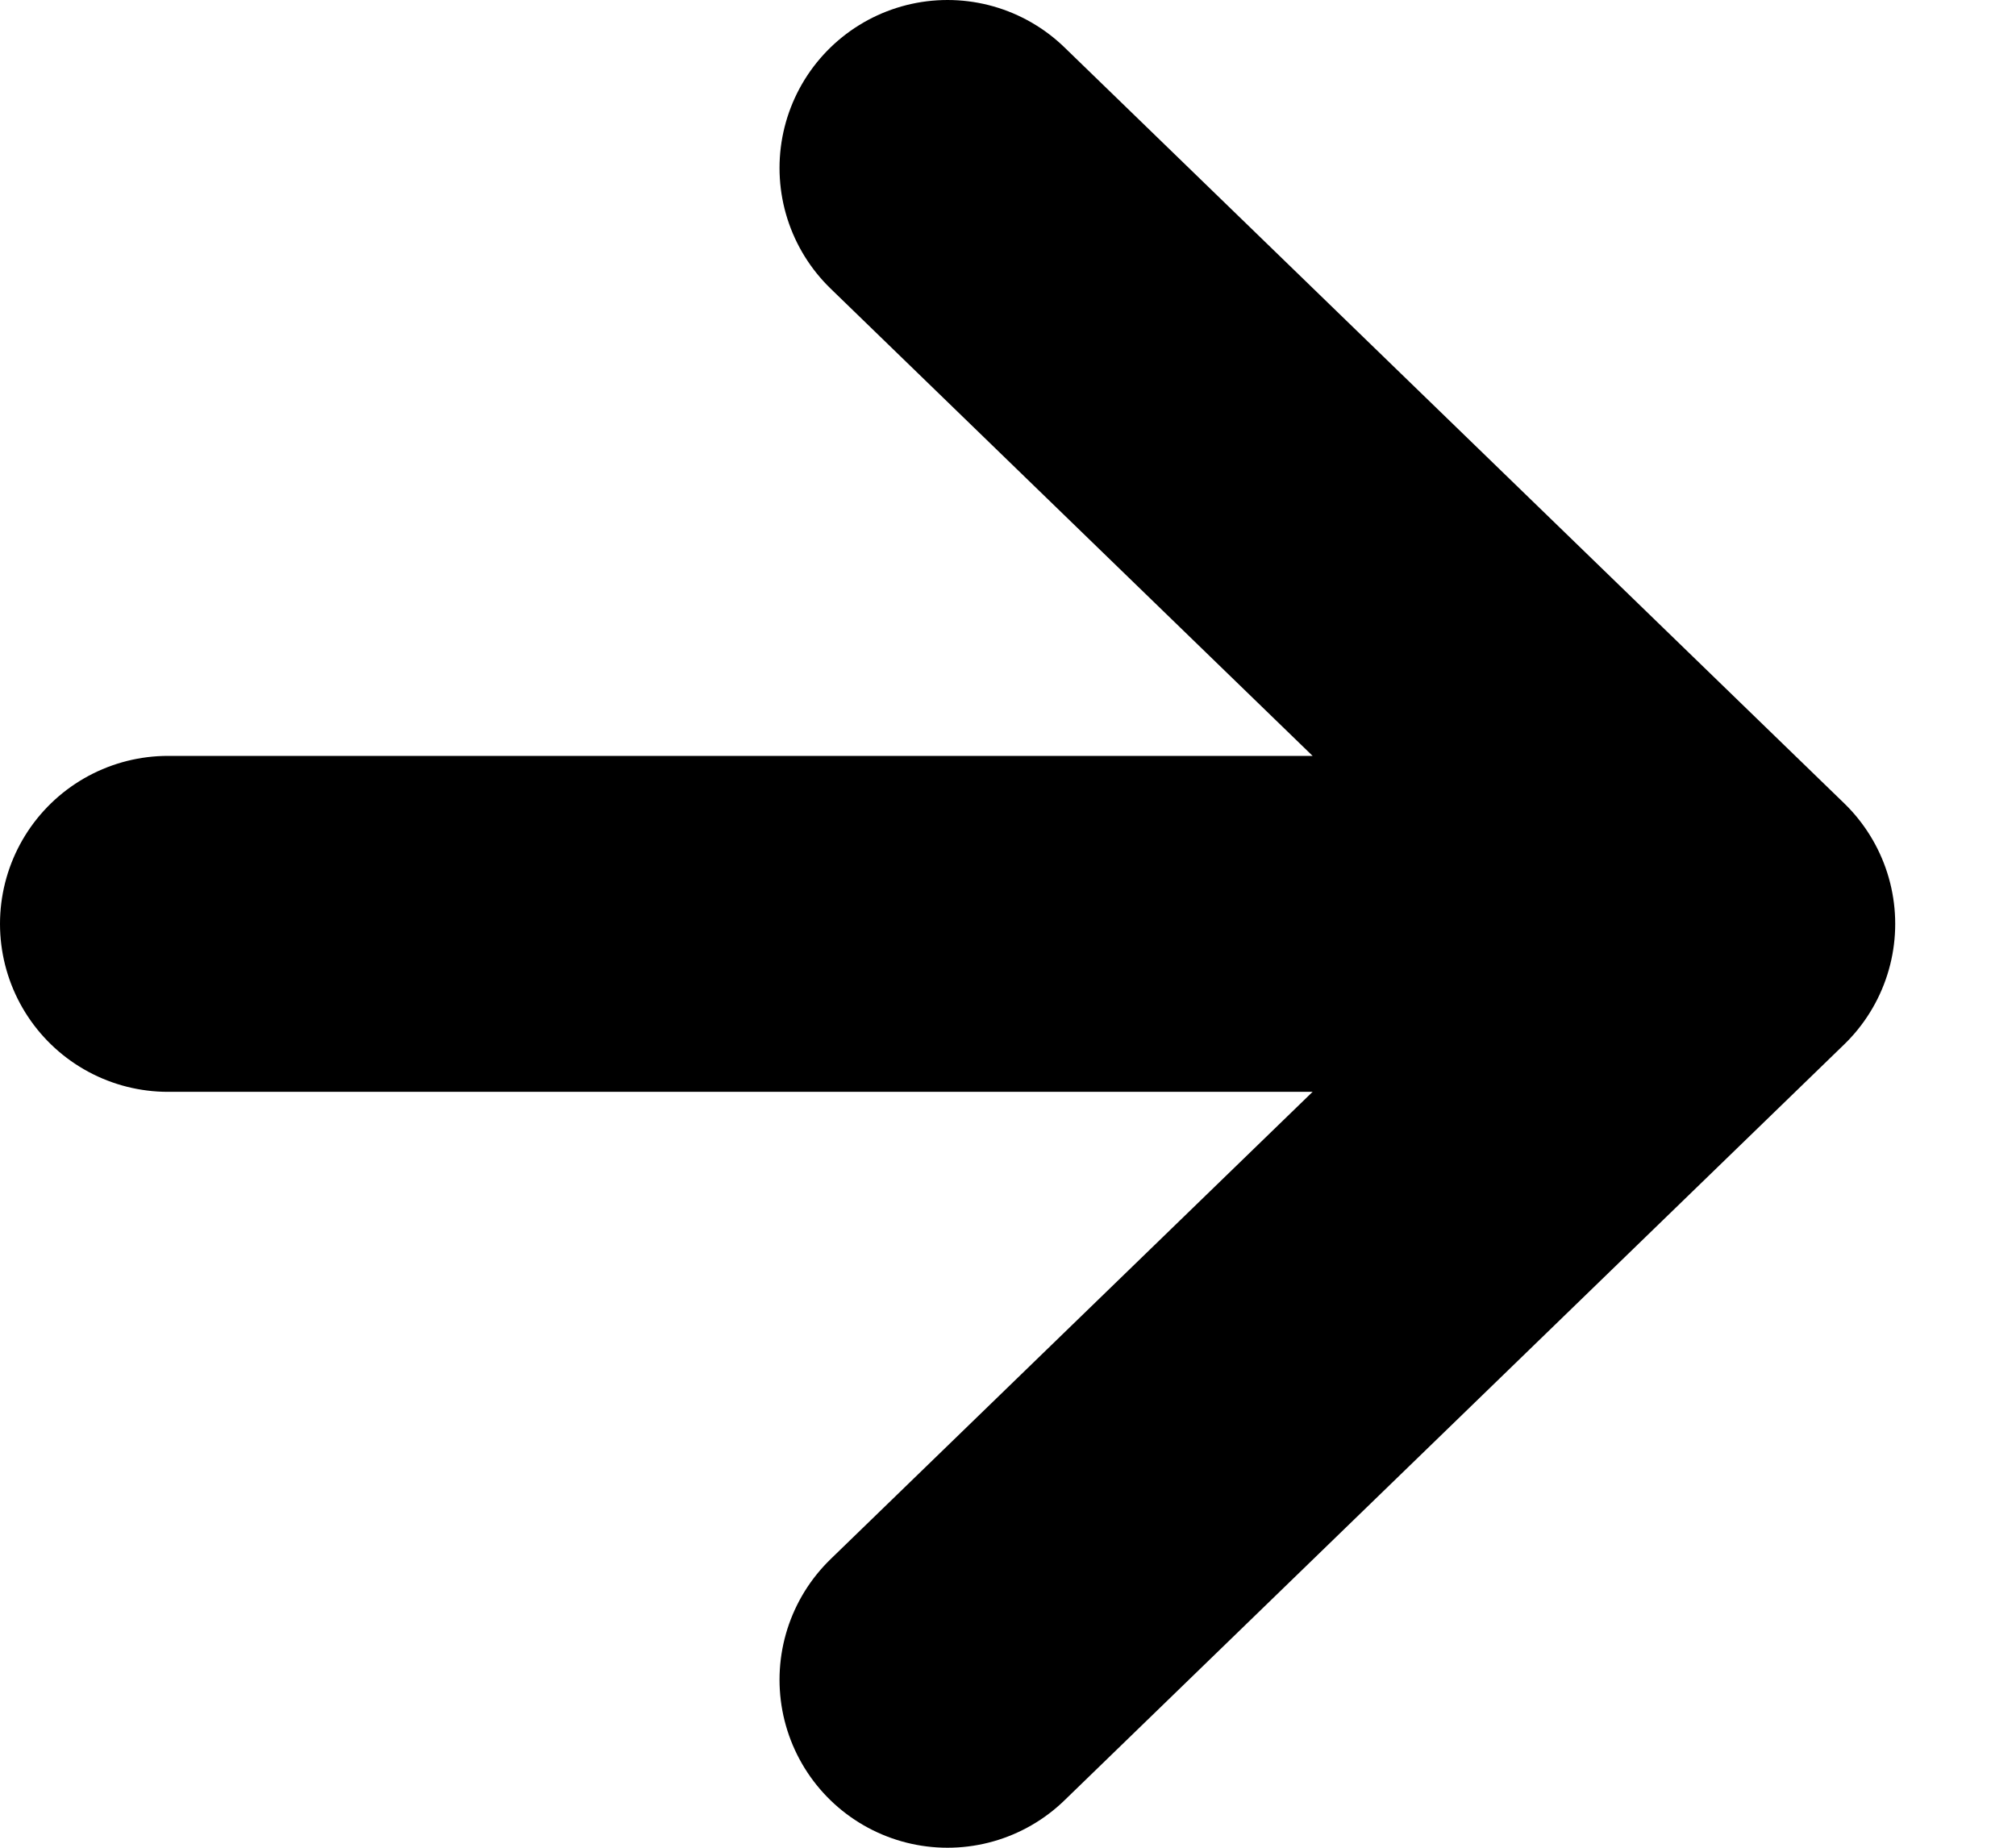
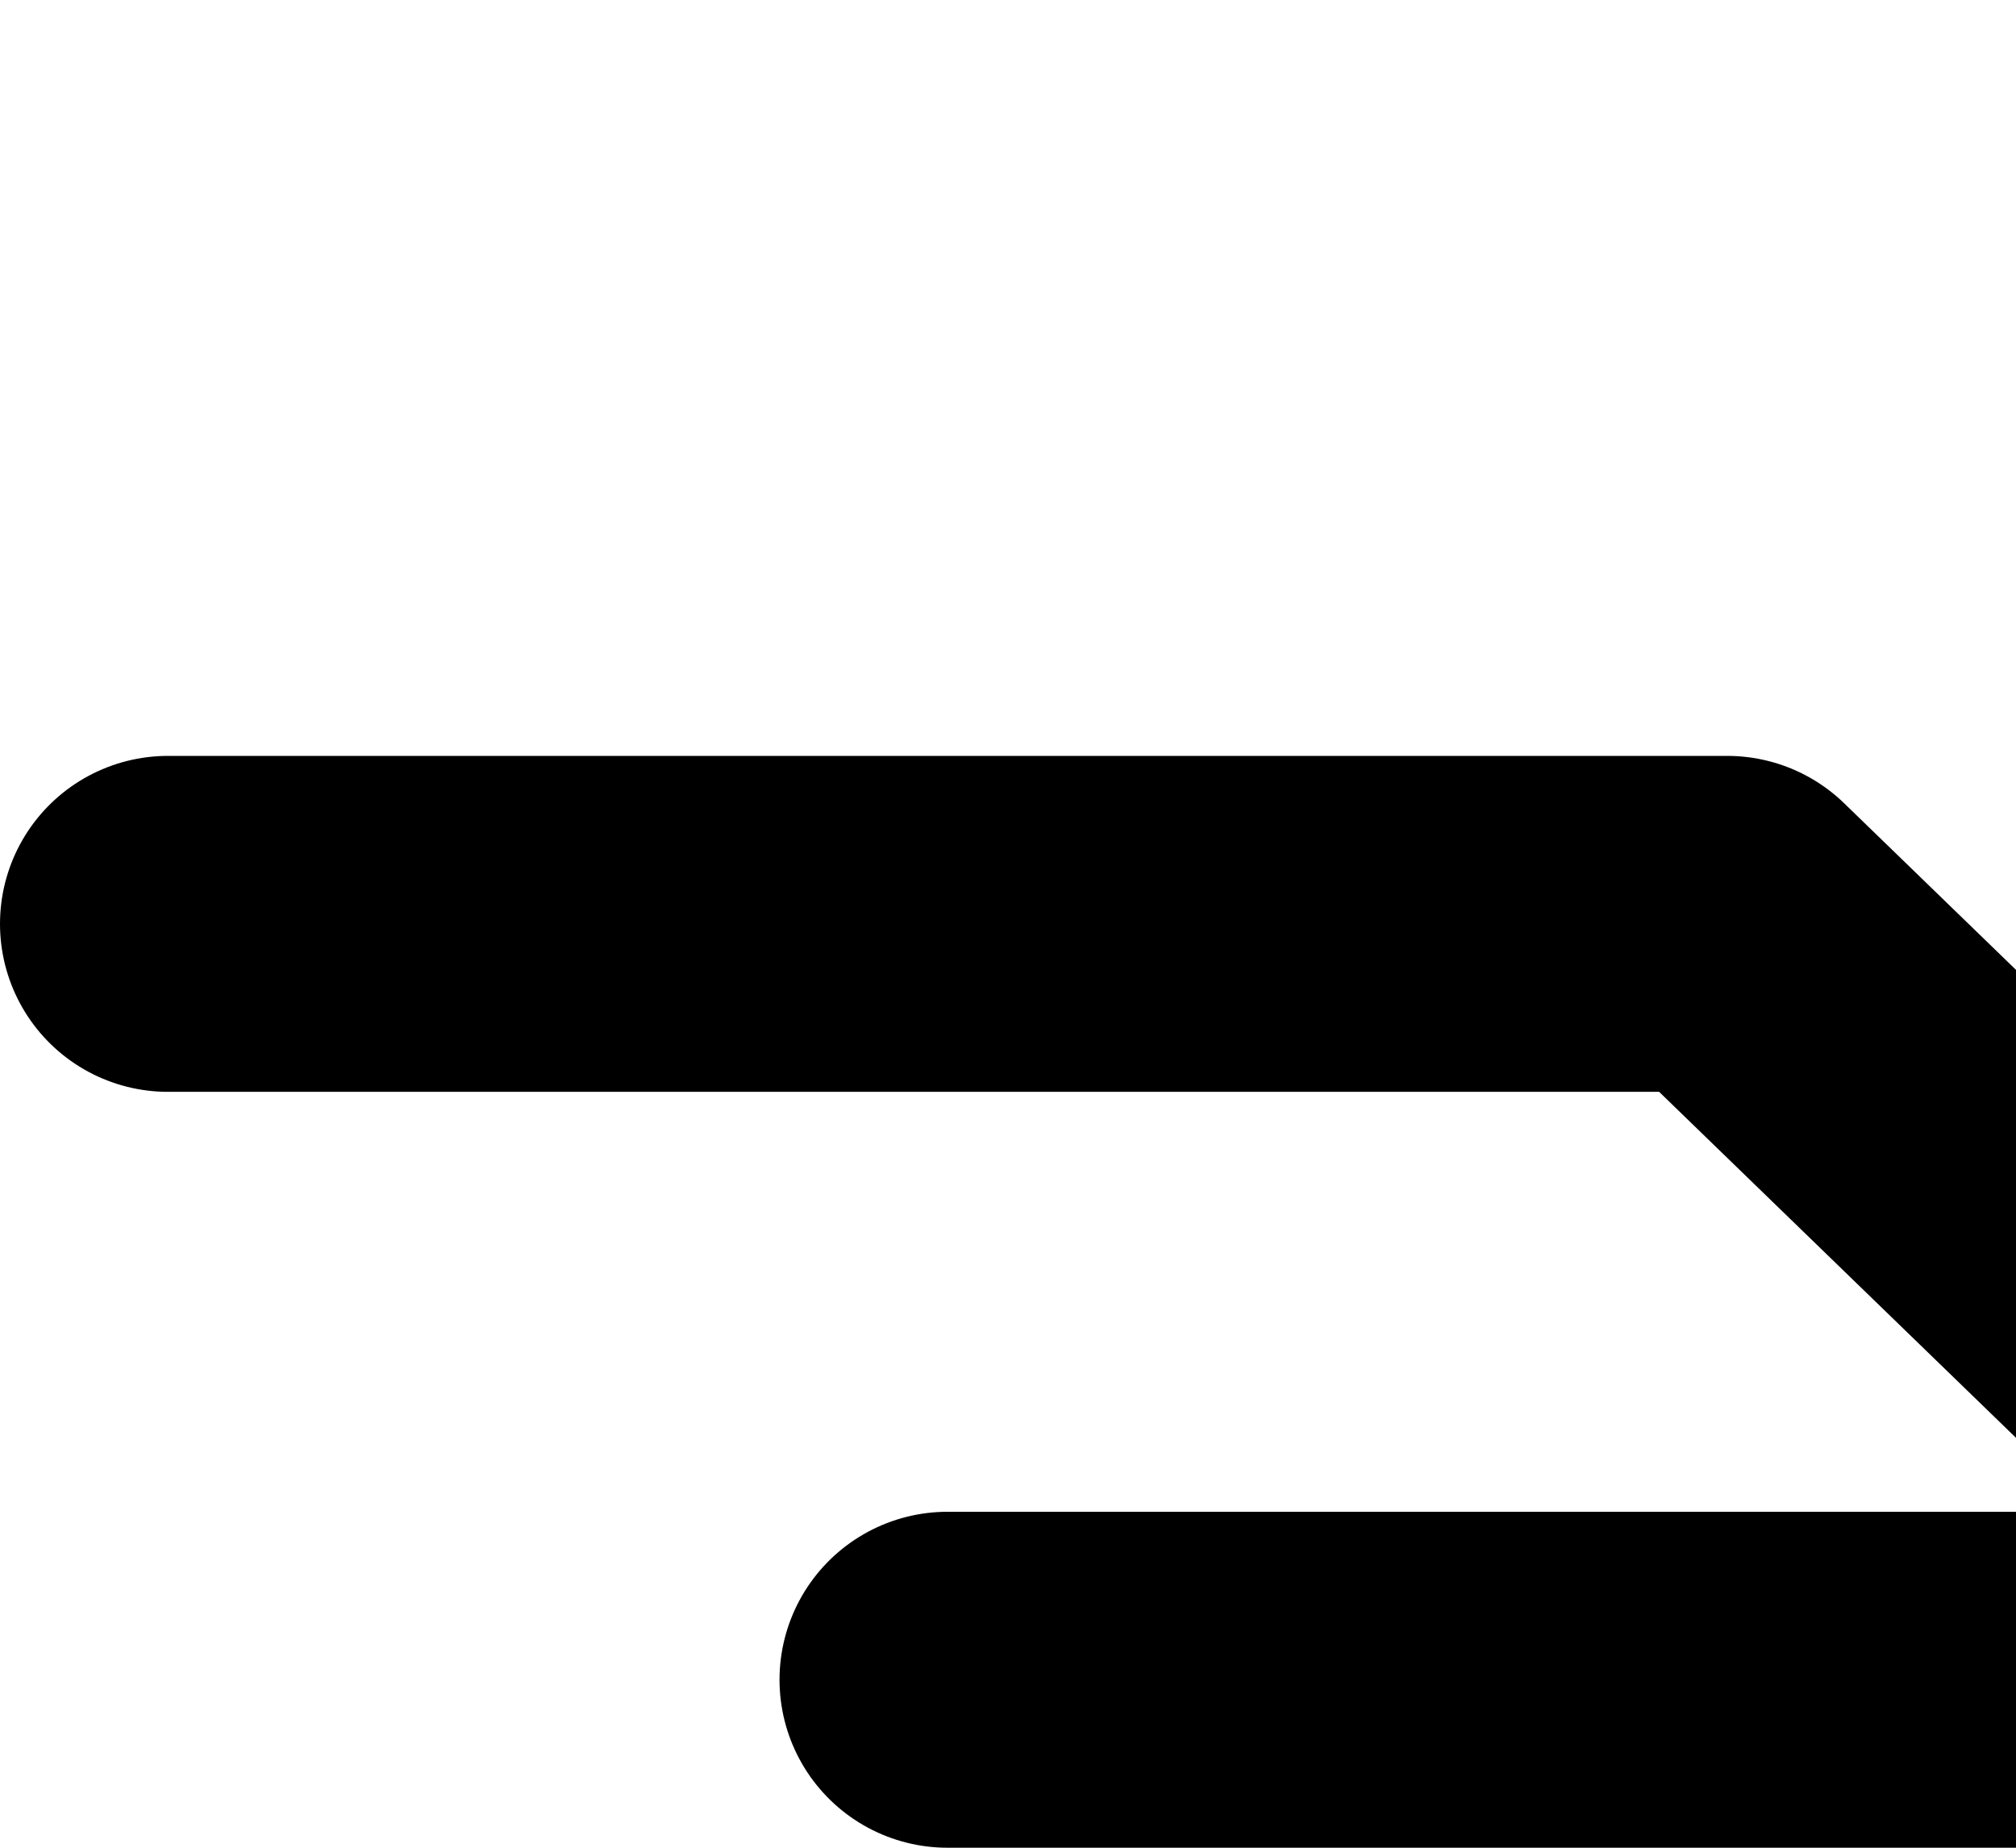
<svg xmlns="http://www.w3.org/2000/svg" width="12" height="11">
-   <path d="M1 5.5h9.281M5.64 1l4.641 4.5L5.64 10" fill="none" stroke="#000" stroke-linecap="round" stroke-linejoin="round" stroke-width="2" />
+   <path d="M1 5.5h9.281l4.641 4.5L5.64 10" fill="none" stroke="#000" stroke-linecap="round" stroke-linejoin="round" stroke-width="2" />
</svg>